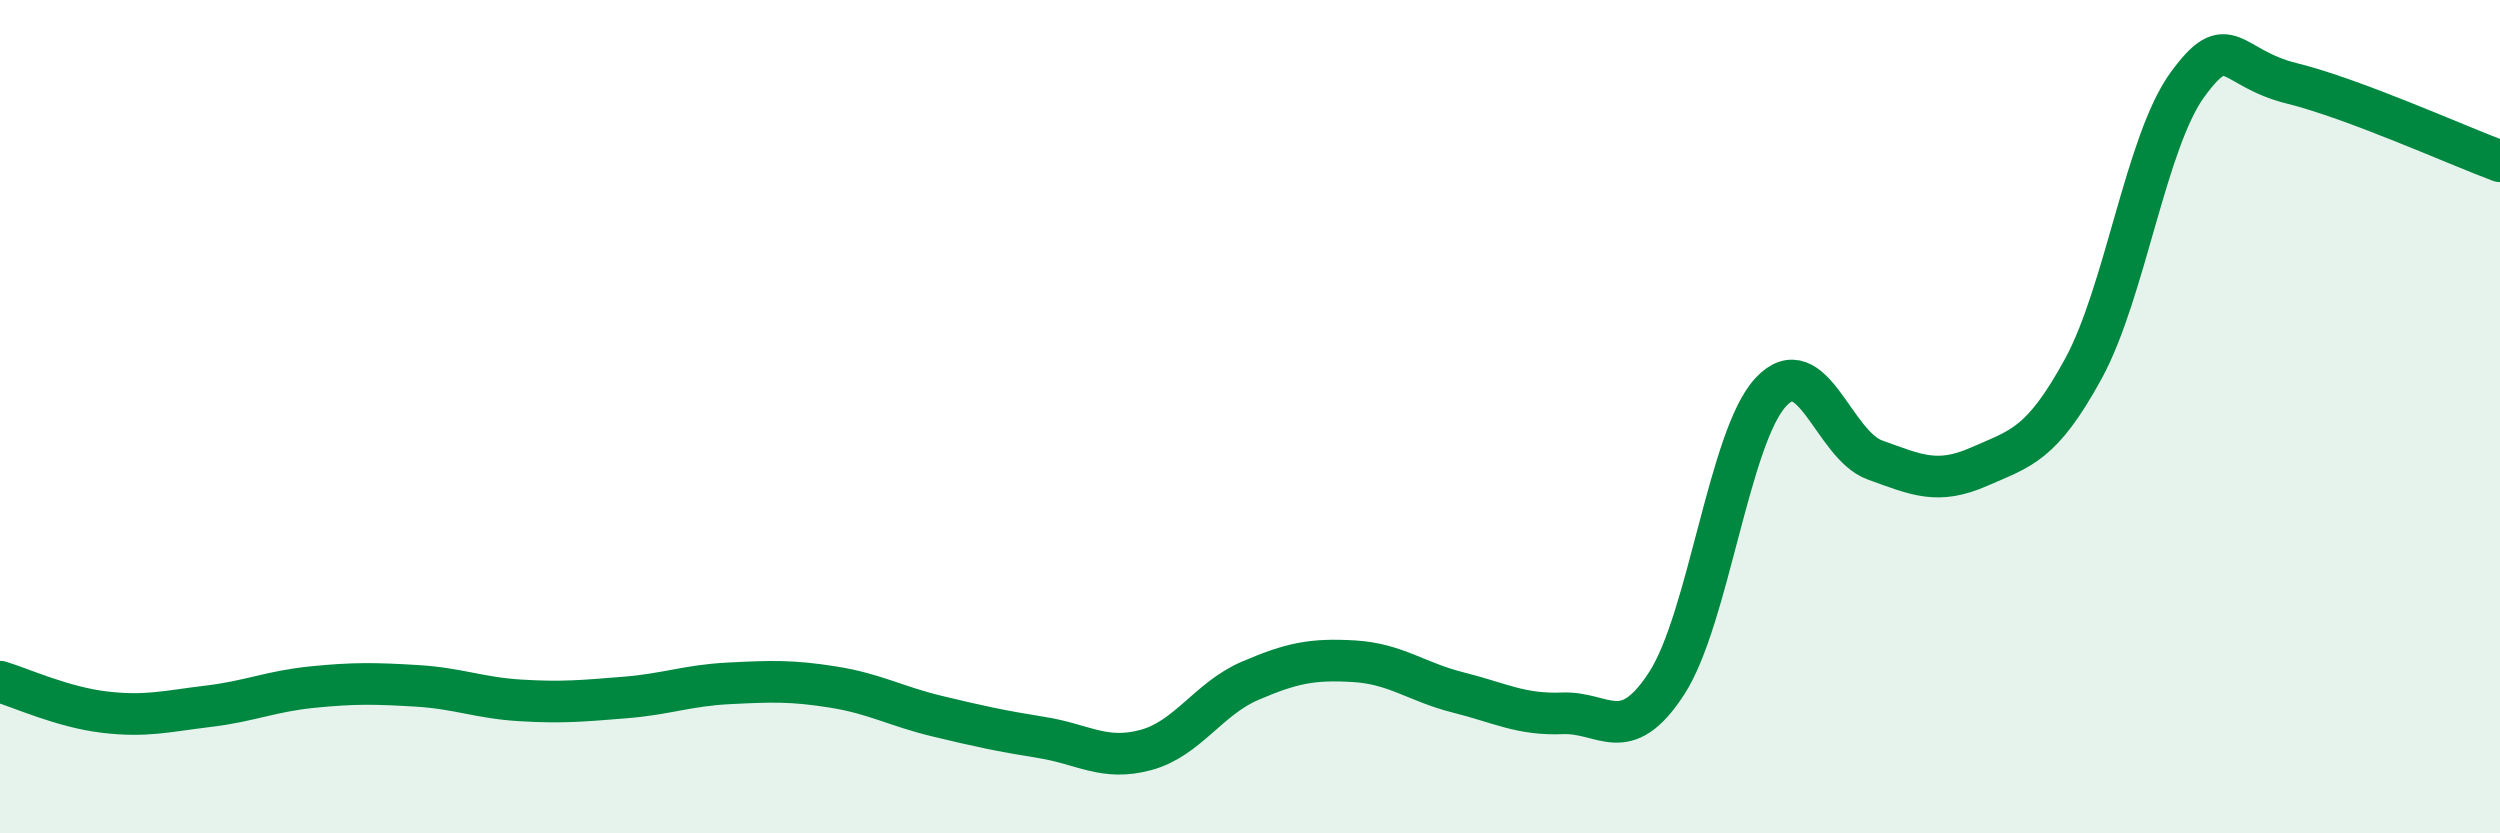
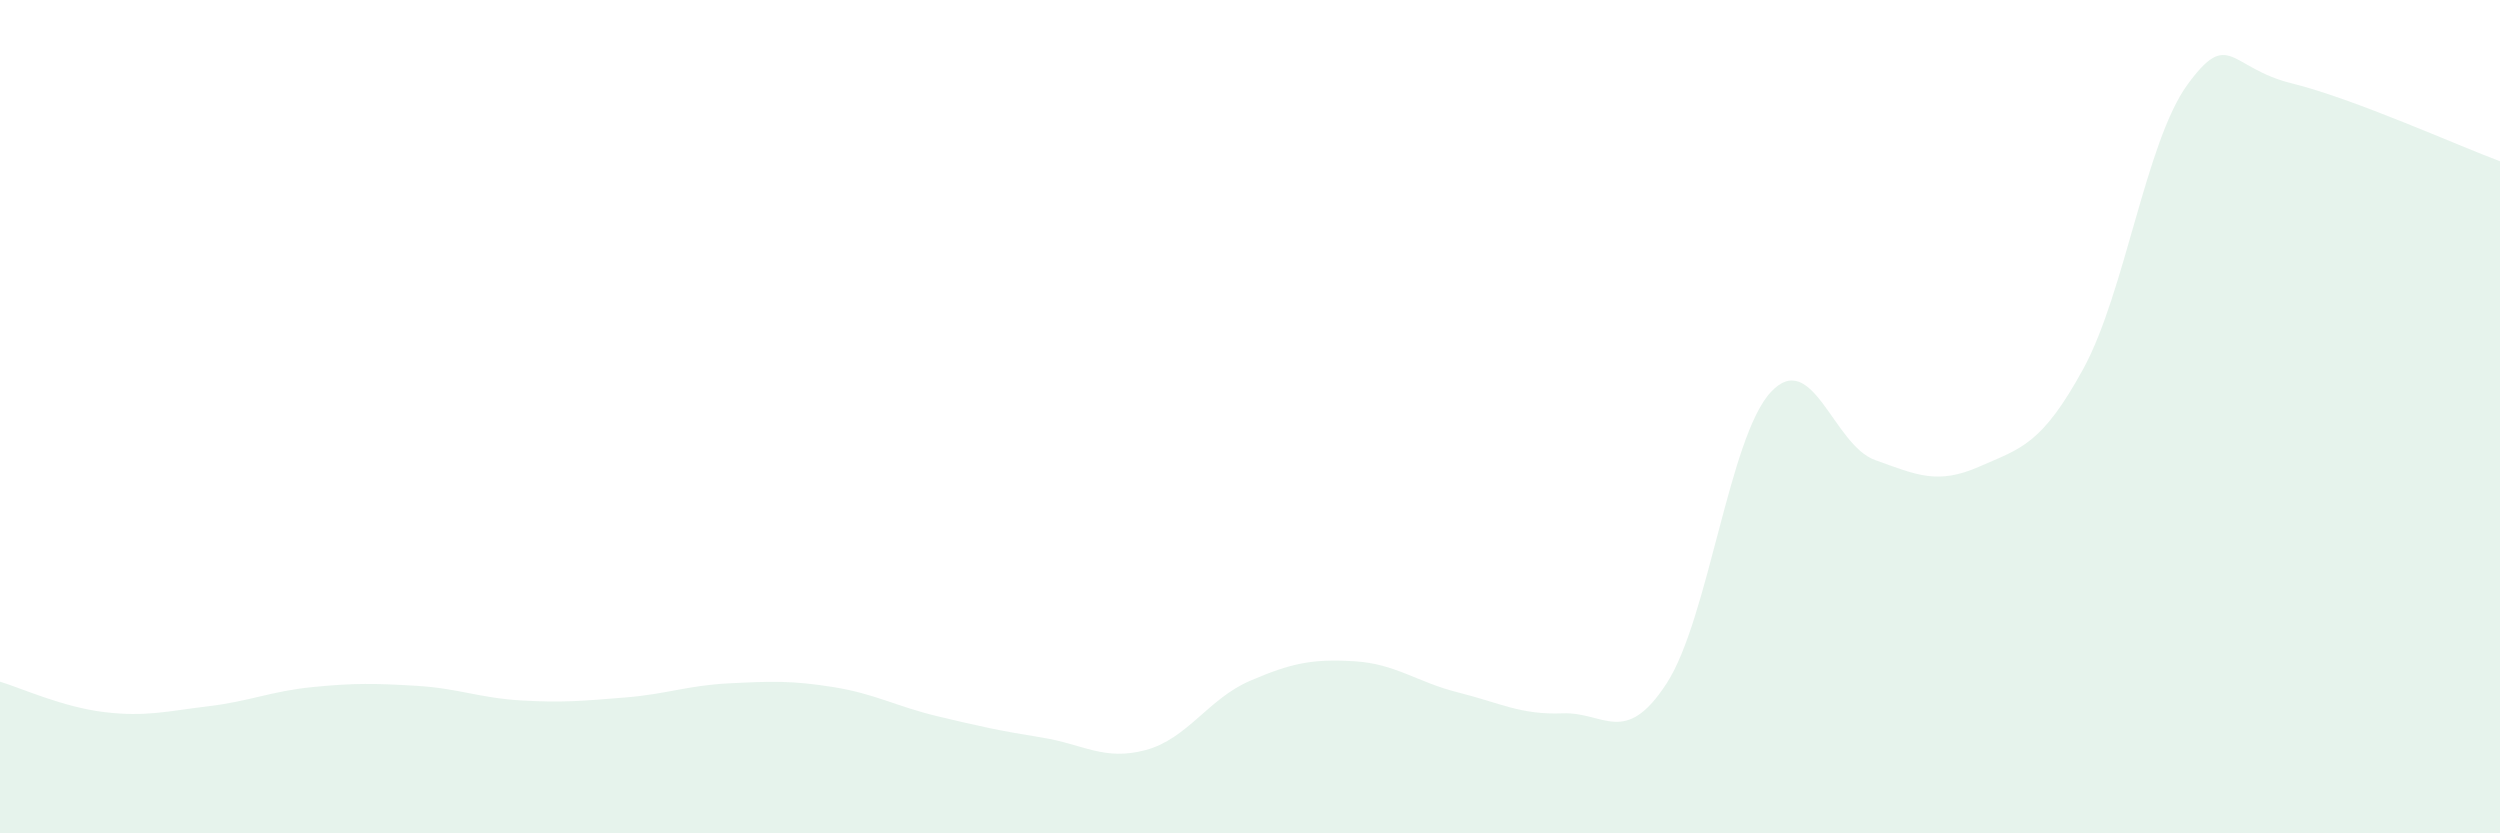
<svg xmlns="http://www.w3.org/2000/svg" width="60" height="20" viewBox="0 0 60 20">
  <path d="M 0,16.36 C 0.5,16.51 1.5,16.97 2.5,17.09 C 3.5,17.21 4,17.07 5,16.95 C 6,16.83 6.5,16.59 7.5,16.49 C 8.5,16.39 9,16.4 10,16.46 C 11,16.52 11.5,16.75 12.5,16.81 C 13.5,16.87 14,16.82 15,16.74 C 16,16.66 16.5,16.45 17.5,16.4 C 18.5,16.35 19,16.33 20,16.49 C 21,16.65 21.5,16.95 22.5,17.19 C 23.5,17.43 24,17.54 25,17.7 C 26,17.86 26.5,18.27 27.5,18 C 28.5,17.73 29,16.77 30,16.34 C 31,15.91 31.5,15.81 32.5,15.87 C 33.5,15.93 34,16.37 35,16.62 C 36,16.87 36.5,17.16 37.5,17.12 C 38.5,17.08 39,17.94 40,16.4 C 41,14.86 41.5,10.48 42.5,9.41 C 43.5,8.34 44,10.68 45,11.04 C 46,11.4 46.5,11.64 47.5,11.2 C 48.5,10.76 49,10.68 50,8.85 C 51,7.02 51.5,3.4 52.5,2.03 C 53.5,0.66 53.5,1.63 55,2 C 56.5,2.37 59,3.5 60,3.87L60 20L0 20Z" fill="#008740" opacity="0.1" stroke-linecap="round" stroke-linejoin="round" />
-   <path d="M 0,16.36 C 0.5,16.51 1.5,16.97 2.5,17.09 C 3.5,17.21 4,17.07 5,16.95 C 6,16.83 6.5,16.59 7.5,16.49 C 8.5,16.39 9,16.4 10,16.46 C 11,16.52 11.5,16.75 12.5,16.81 C 13.5,16.87 14,16.82 15,16.74 C 16,16.66 16.5,16.45 17.5,16.4 C 18.5,16.35 19,16.33 20,16.49 C 21,16.65 21.5,16.95 22.5,17.19 C 23.5,17.43 24,17.54 25,17.7 C 26,17.86 26.5,18.27 27.5,18 C 28.5,17.73 29,16.77 30,16.34 C 31,15.91 31.5,15.81 32.5,15.87 C 33.5,15.93 34,16.37 35,16.62 C 36,16.87 36.5,17.16 37.5,17.12 C 38.5,17.08 39,17.94 40,16.4 C 41,14.86 41.5,10.48 42.5,9.41 C 43.5,8.34 44,10.68 45,11.04 C 46,11.4 46.5,11.64 47.5,11.2 C 48.5,10.76 49,10.68 50,8.85 C 51,7.02 51.5,3.4 52.5,2.03 C 53.5,0.66 53.5,1.63 55,2 C 56.5,2.37 59,3.5 60,3.87" stroke="#008740" stroke-width="1" fill="none" stroke-linecap="round" stroke-linejoin="round" />
</svg>